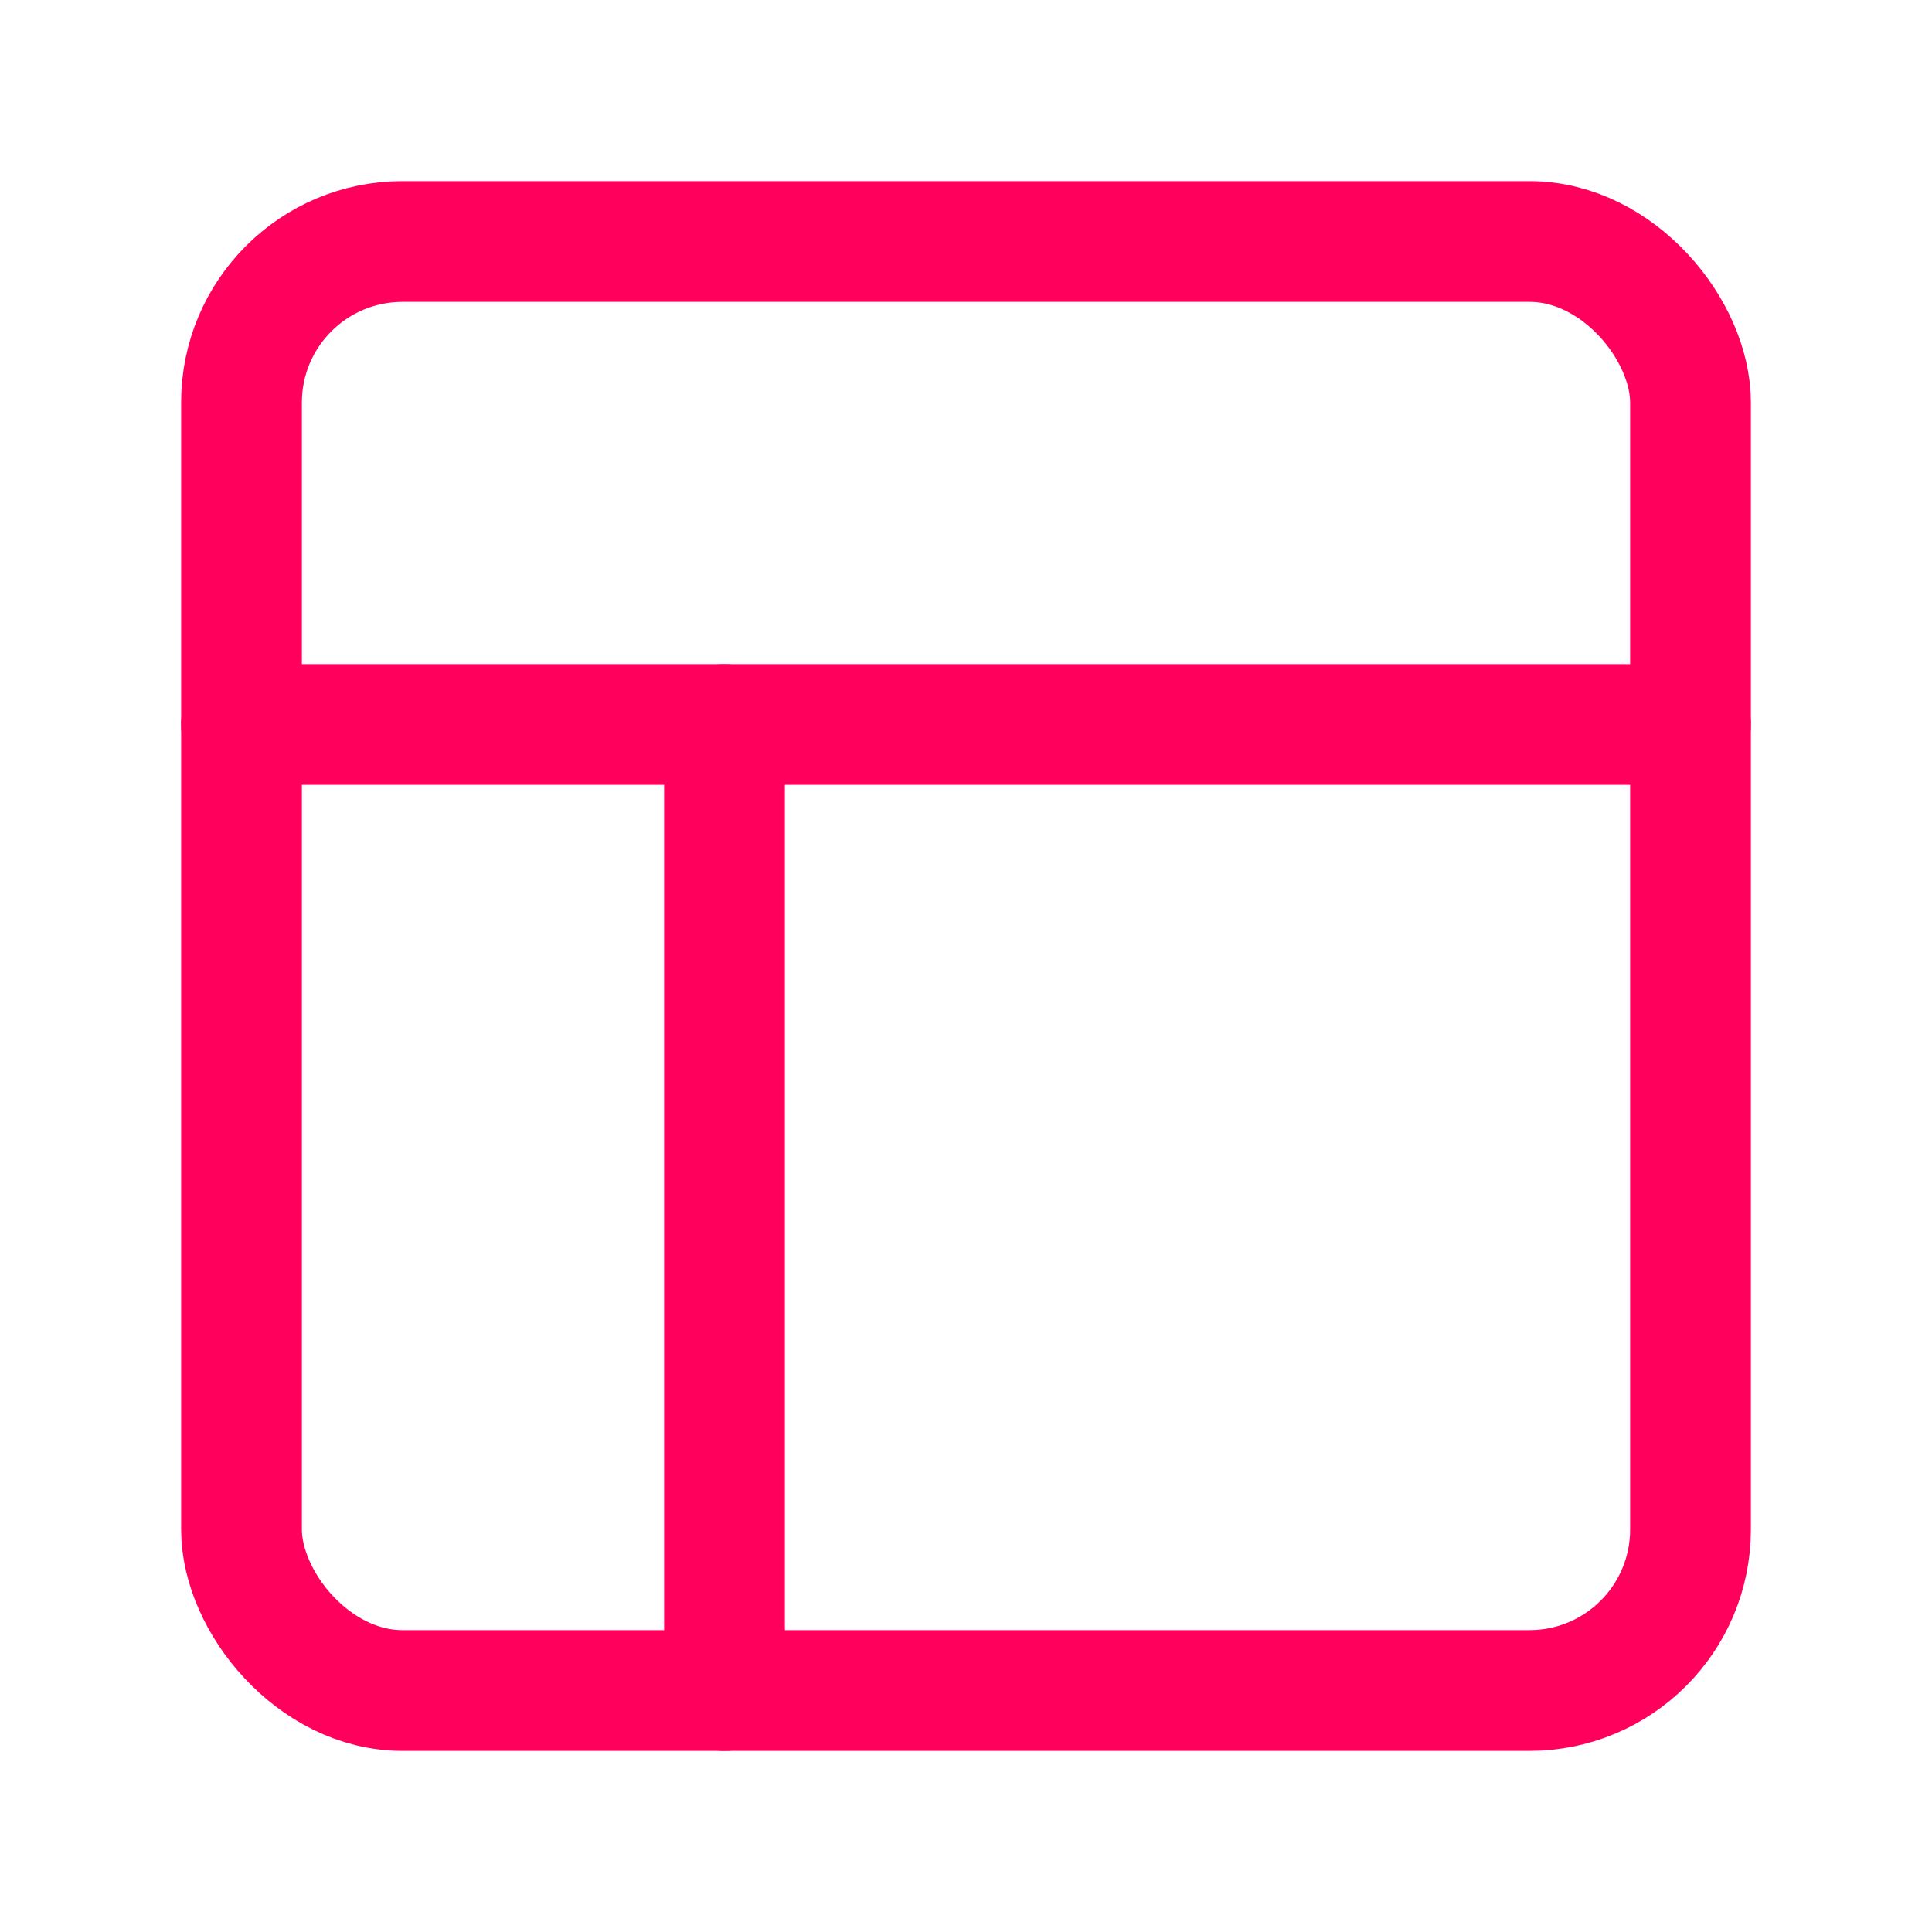
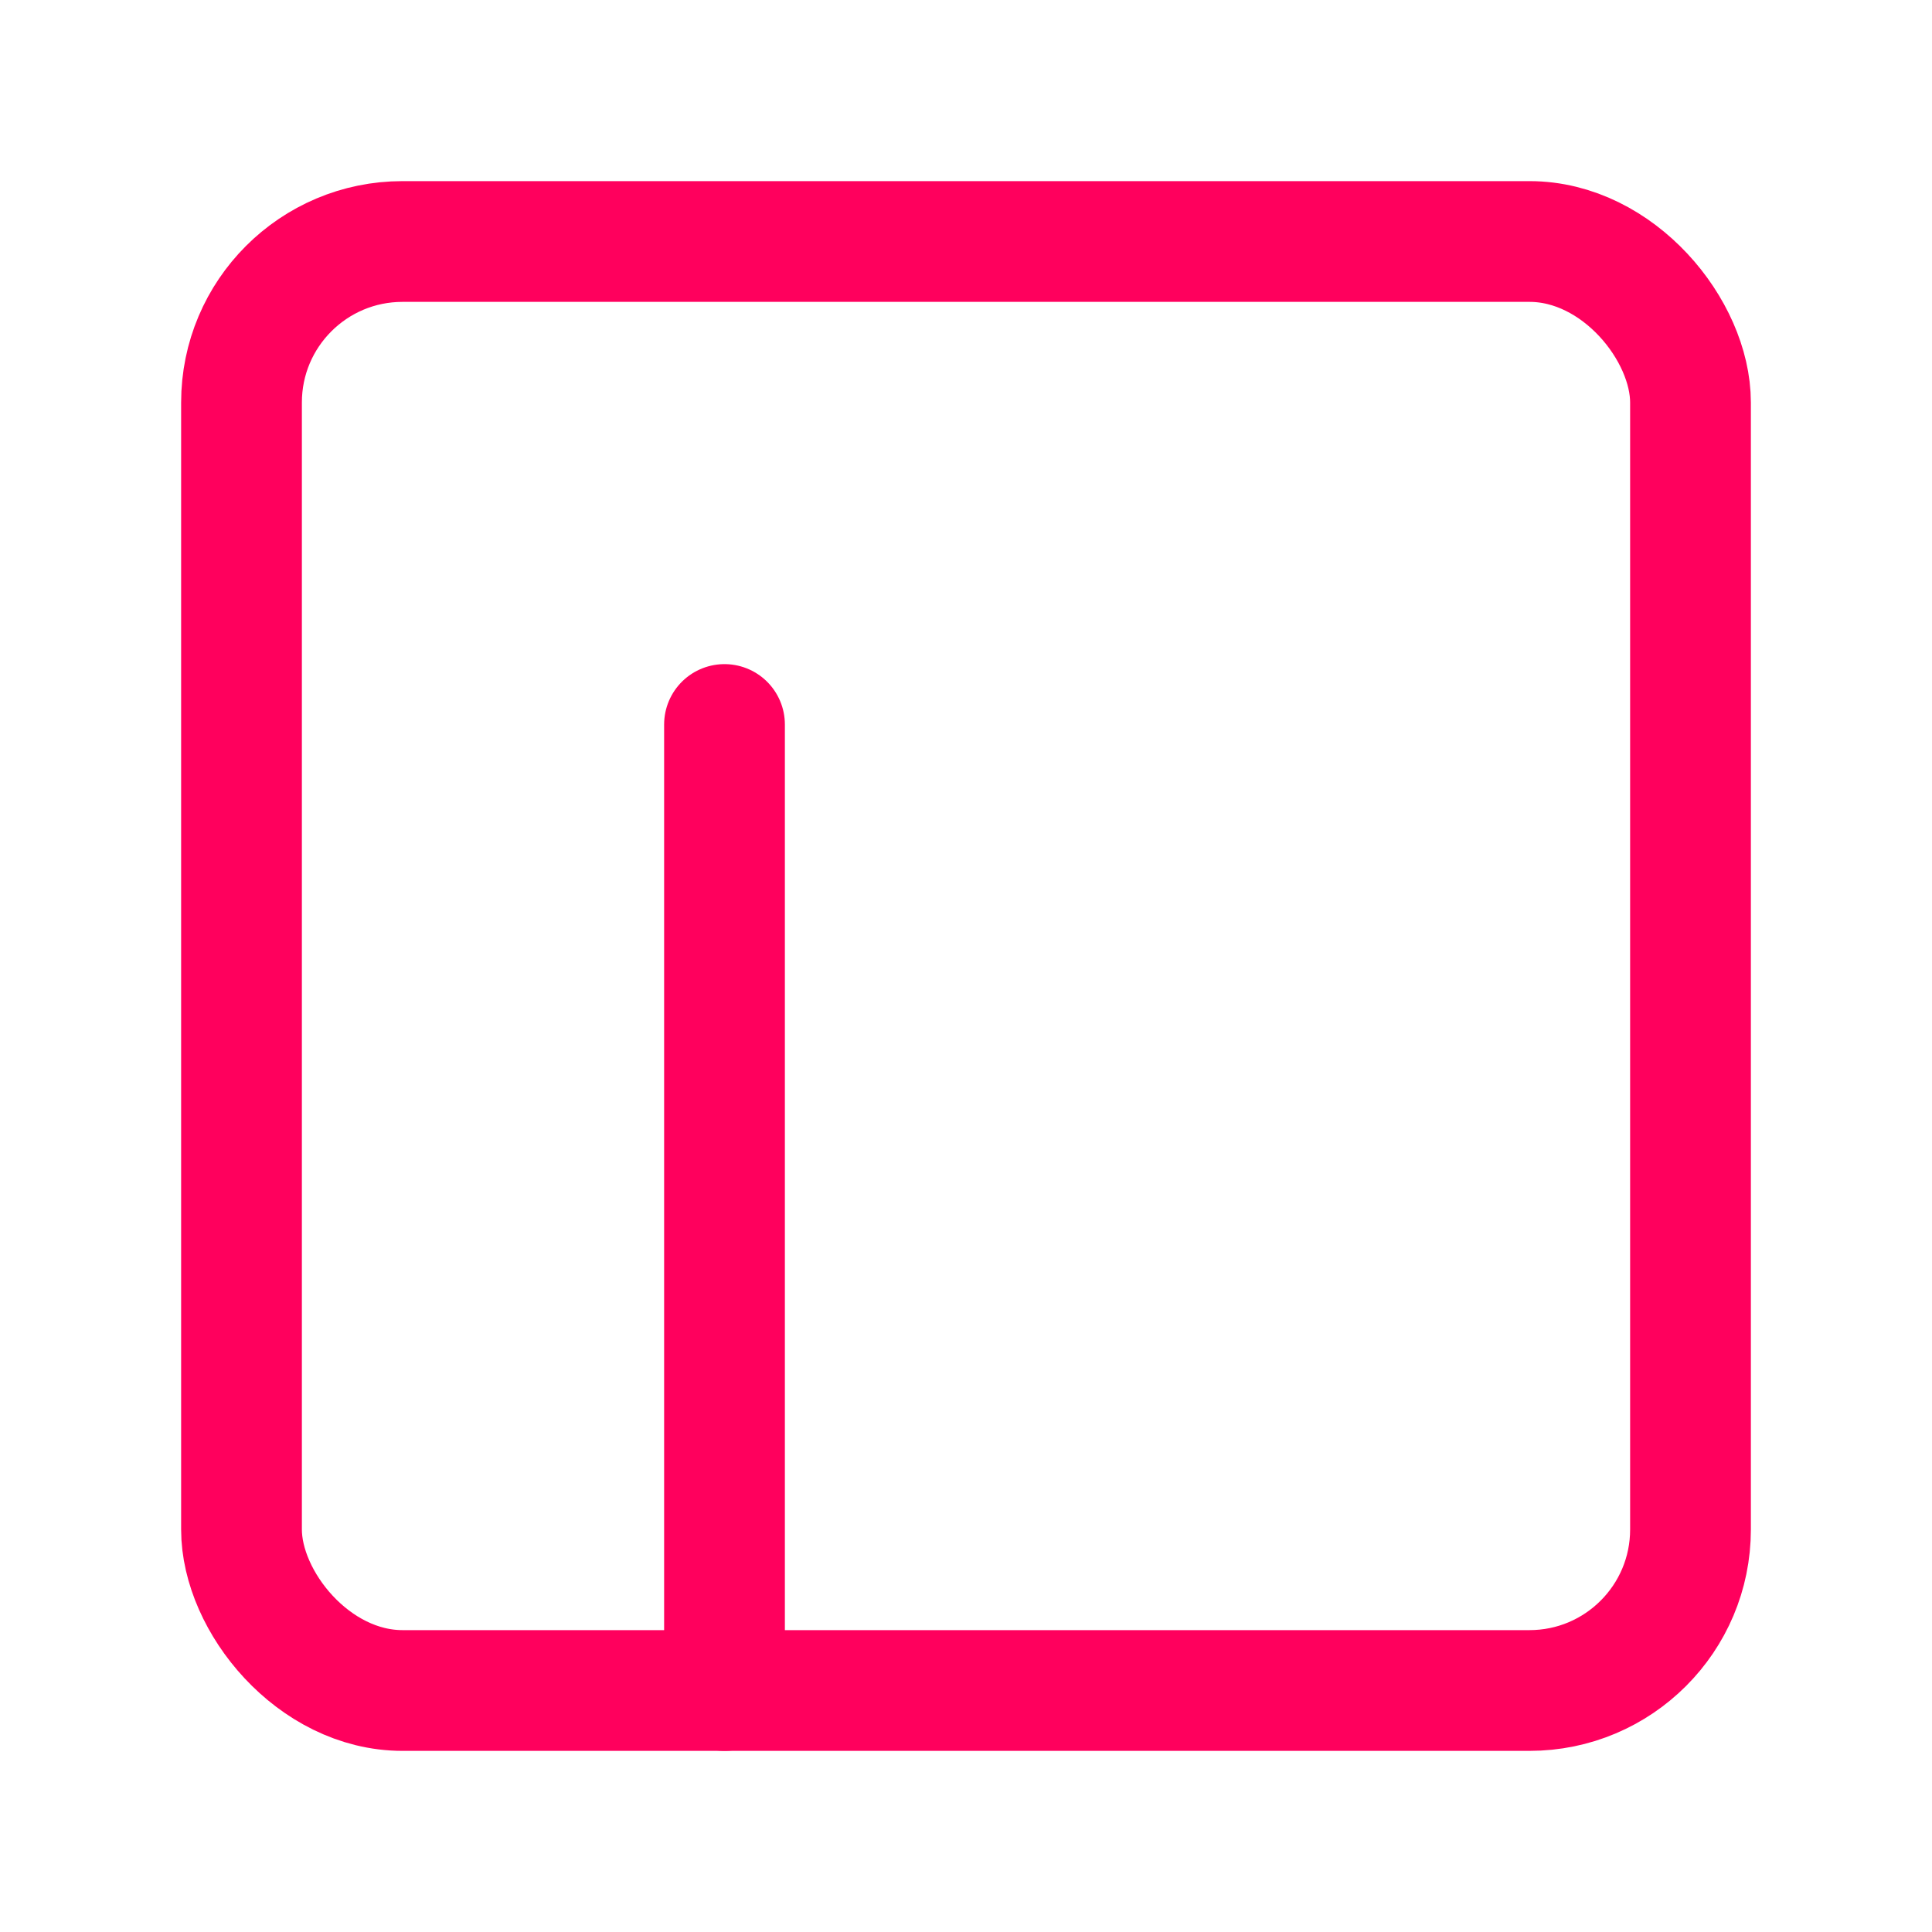
<svg xmlns="http://www.w3.org/2000/svg" width="35" height="35" viewBox="0 0 24 24" fill="none" stroke="#ff005d" stroke-width="1.5" stroke-linecap="round" stroke-linejoin="round" class="feather feather-layout">
  <rect x="3" y="3" width="18" height="18" rx="2" ry="2" />
-   <line x1="3" y1="9" x2="21" y2="9" />
  <line x1="9" y1="21" x2="9" y2="9" />
</svg>